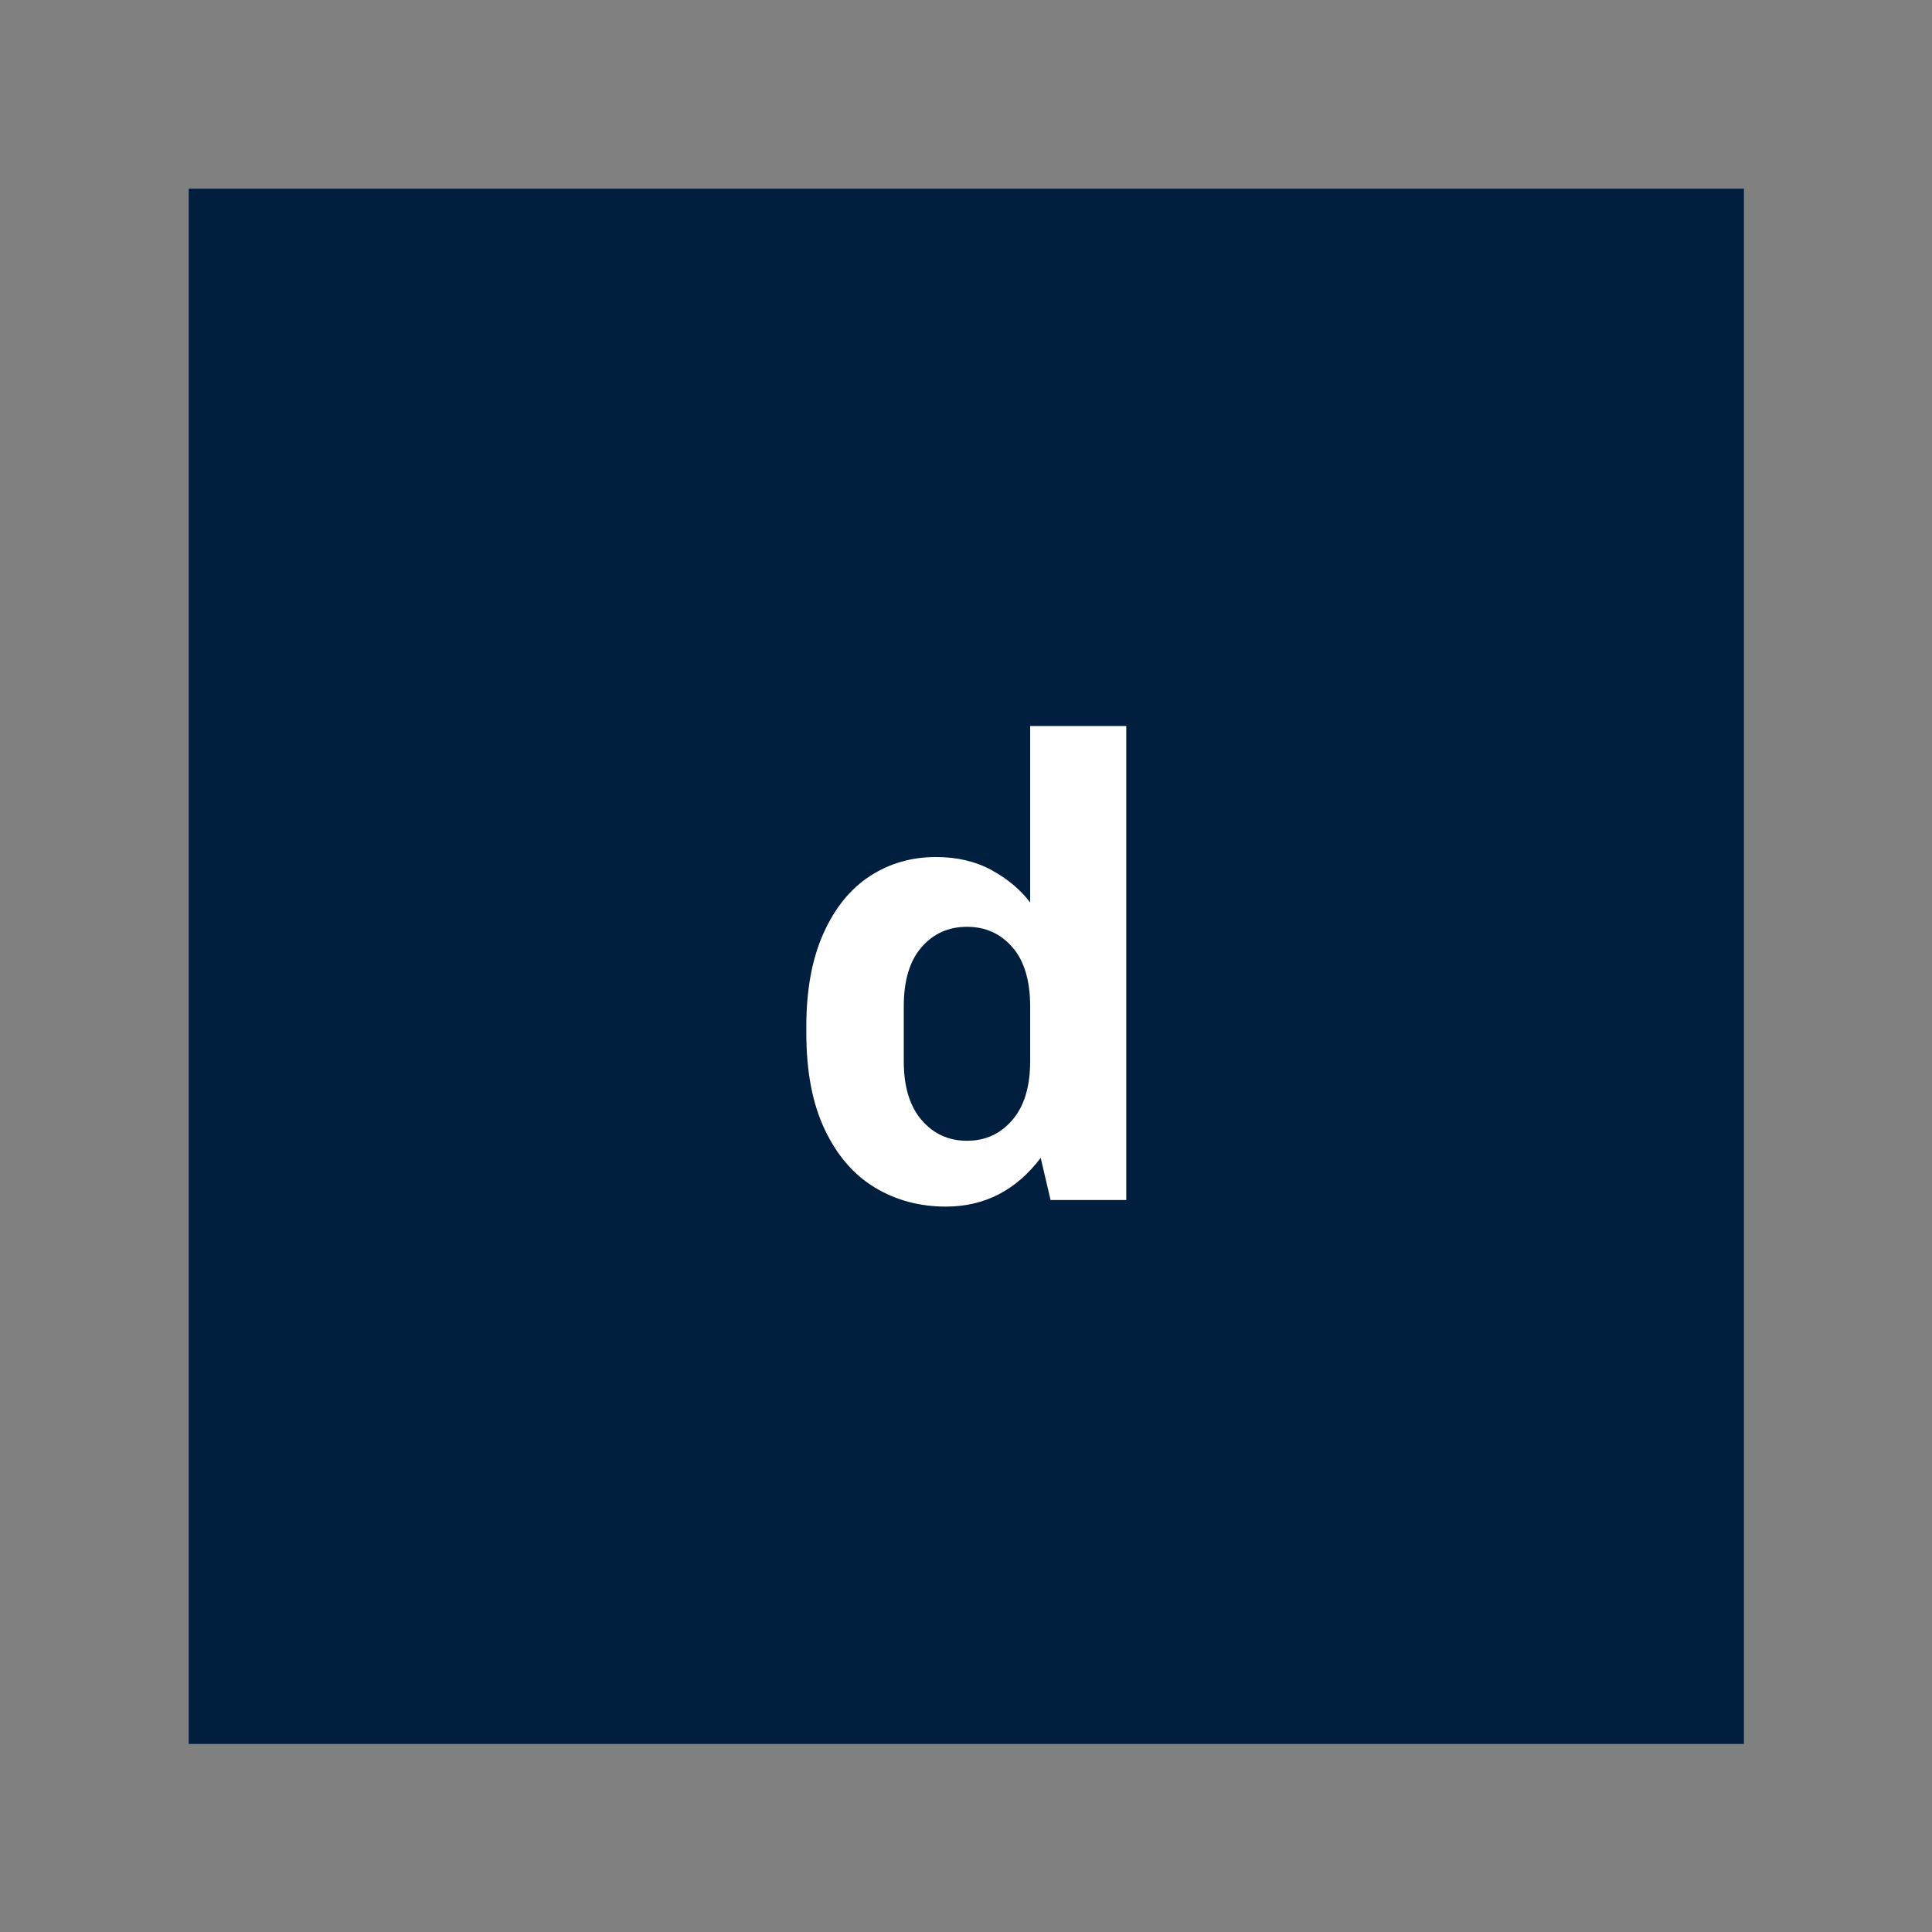
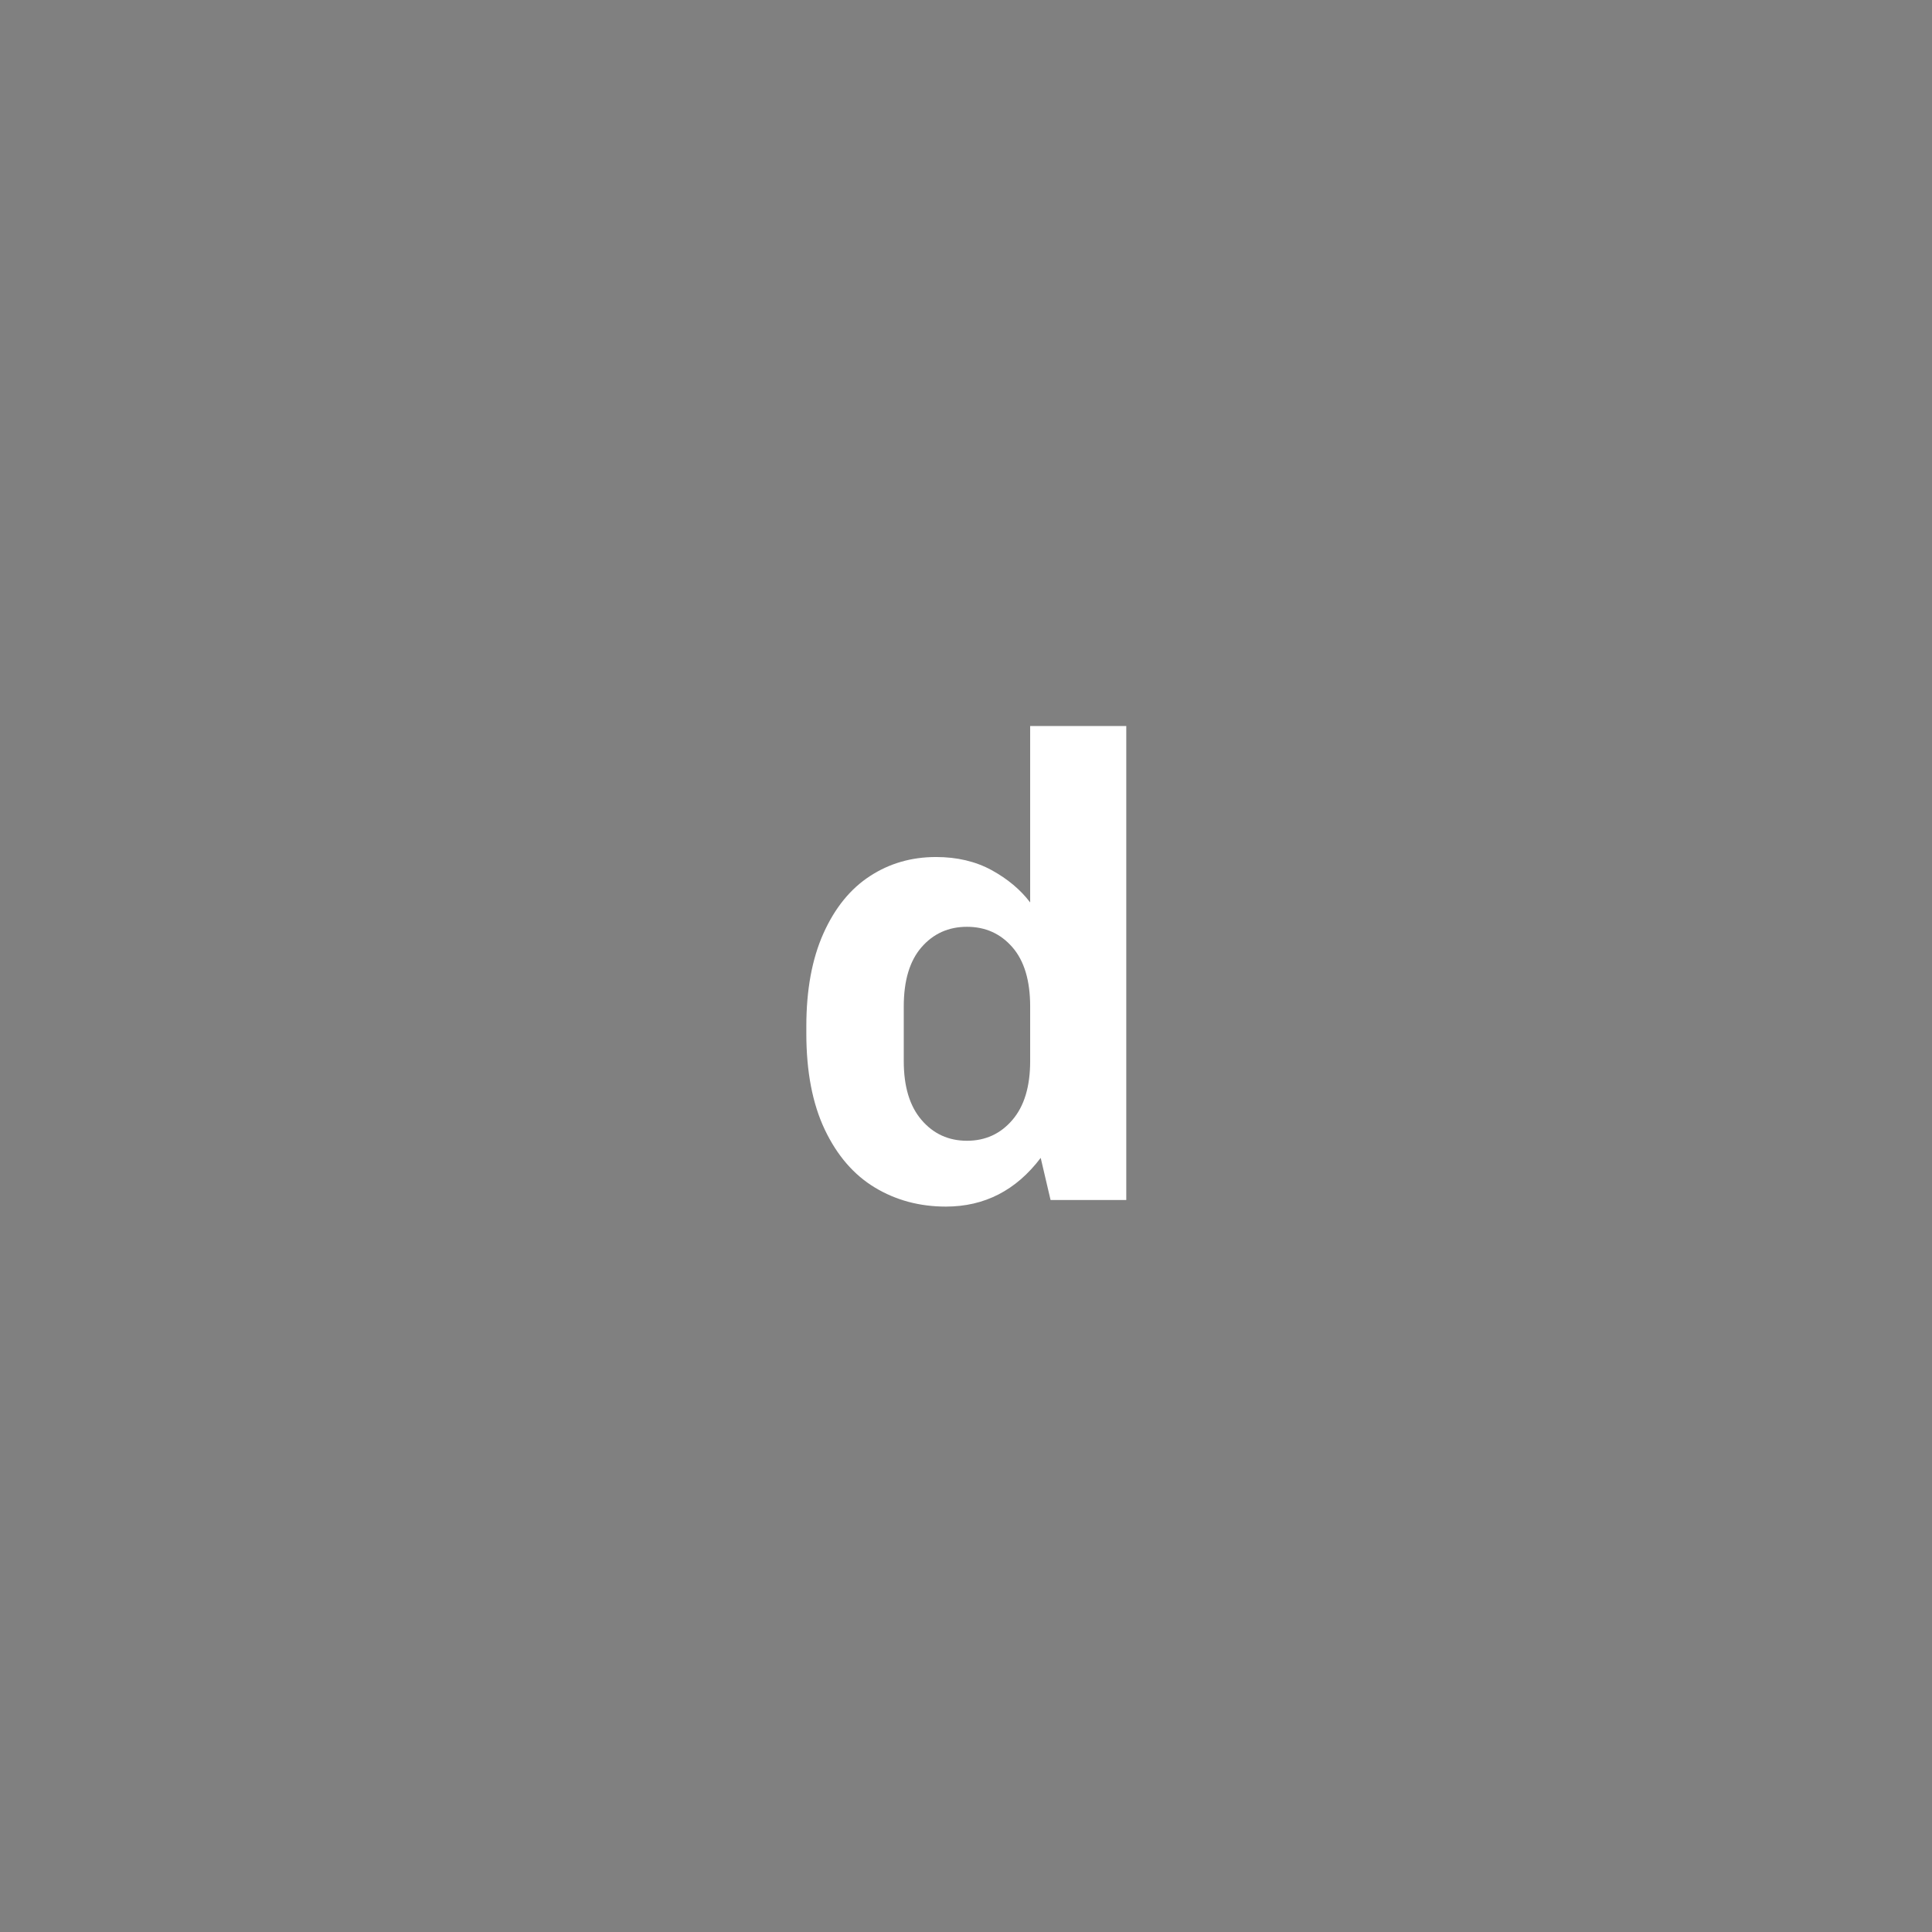
<svg xmlns="http://www.w3.org/2000/svg" version="1.1" width="128" height="128" viewBox="0 0 128 128">
  <rect x="0" y="0" width="128" height="128" fill="#808080" stroke="none" />
  <g transform="matrix(0.805,0,0,0.805,12.5,12.5)">
    <svg viewBox="0 0 200 200" data-background-color="#ffffff" preserveAspectRatio="xMidYMid meet" height="128" width="128">
      <g id="tight-bounds" transform="matrix(1,0,0,1,0,0)">
        <svg viewBox="0 0 200 200" height="200" width="200">
          <g>
            <svg />
          </g>
          <g>
            <svg viewBox="0 0 200 200" height="200" width="200">
              <g>
-                 <path d="M0 200l0-200 200 0 0 200z" fill="#001f3f" fill-rule="nonzero" stroke="none" stroke-width="1" stroke-linecap="butt" stroke-linejoin="miter" stroke-miterlimit="10" stroke-dasharray="" stroke-dashoffset="0" font-family="none" font-weight="none" font-size="none" text-anchor="none" style="mix-blend-mode: normal" data-fill-palette-color="tertiary" />
-               </g>
+                 </g>
              <g transform="matrix(1,0,0,1,79.428,69.1)">
                <svg viewBox="0 0 41.144 61.8" height="61.8" width="41.144">
                  <g>
                    <svg viewBox="0 0 41.144 61.8" height="61.8" width="41.144">
                      <g>
                        <svg viewBox="0 0 41.144 61.8" height="61.8" width="41.144">
                          <g id="textblocktransform">
                            <svg viewBox="0 0 41.144 61.8" height="61.8" width="41.144" id="textblock">
                              <g>
                                <svg viewBox="0 0 41.144 61.8" height="61.8" width="41.144">
                                  <g transform="matrix(1,0,0,1,0,0)">
                                    <svg width="41.144" viewBox="2.15 -36 24.3 36.5" height="61.8" data-palette-color="#ffffff">
                                      <path d="M20.7 0L19.95-3.2Q17.15 0.5 12.75 0.5L12.75 0.5Q9.75 0.5 7.35-0.95 4.95-2.4 3.55-5.35 2.15-8.3 2.15-12.65L2.15-12.65 2.15-13.2Q2.15-17.35 3.45-20.25 4.75-23.15 6.98-24.6 9.2-26.05 12-26.05L12-26.05Q14.4-26.05 16.23-25.05 18.05-24.05 19.15-22.6L19.15-22.6 19.15-36 26.45-36 26.45 0 20.7 0ZM9.55-10.55Q9.55-7.65 10.9-6.08 12.25-4.5 14.35-4.5L14.35-4.5Q16.45-4.5 17.8-6.08 19.15-7.65 19.15-10.55L19.15-10.55 19.15-14.7Q19.15-17.65 17.8-19.2 16.45-20.75 14.35-20.75L14.35-20.75Q12.25-20.75 10.9-19.2 9.55-17.65 9.55-14.7L9.55-14.7 9.55-10.55Z" opacity="1" transform="matrix(1,0,0,1,0,0)" fill="#ffffff" class="wordmark-text-0" data-fill-palette-color="quaternary" id="text-0" />
                                    </svg>
                                  </g>
                                </svg>
                              </g>
                            </svg>
                          </g>
                        </svg>
                      </g>
                      <g />
                    </svg>
                  </g>
                </svg>
              </g>
            </svg>
          </g>
          <defs />
        </svg>
        <rect width="200" height="200" fill="none" stroke="none" visibility="hidden" />
      </g>
    </svg>
  </g>
</svg>